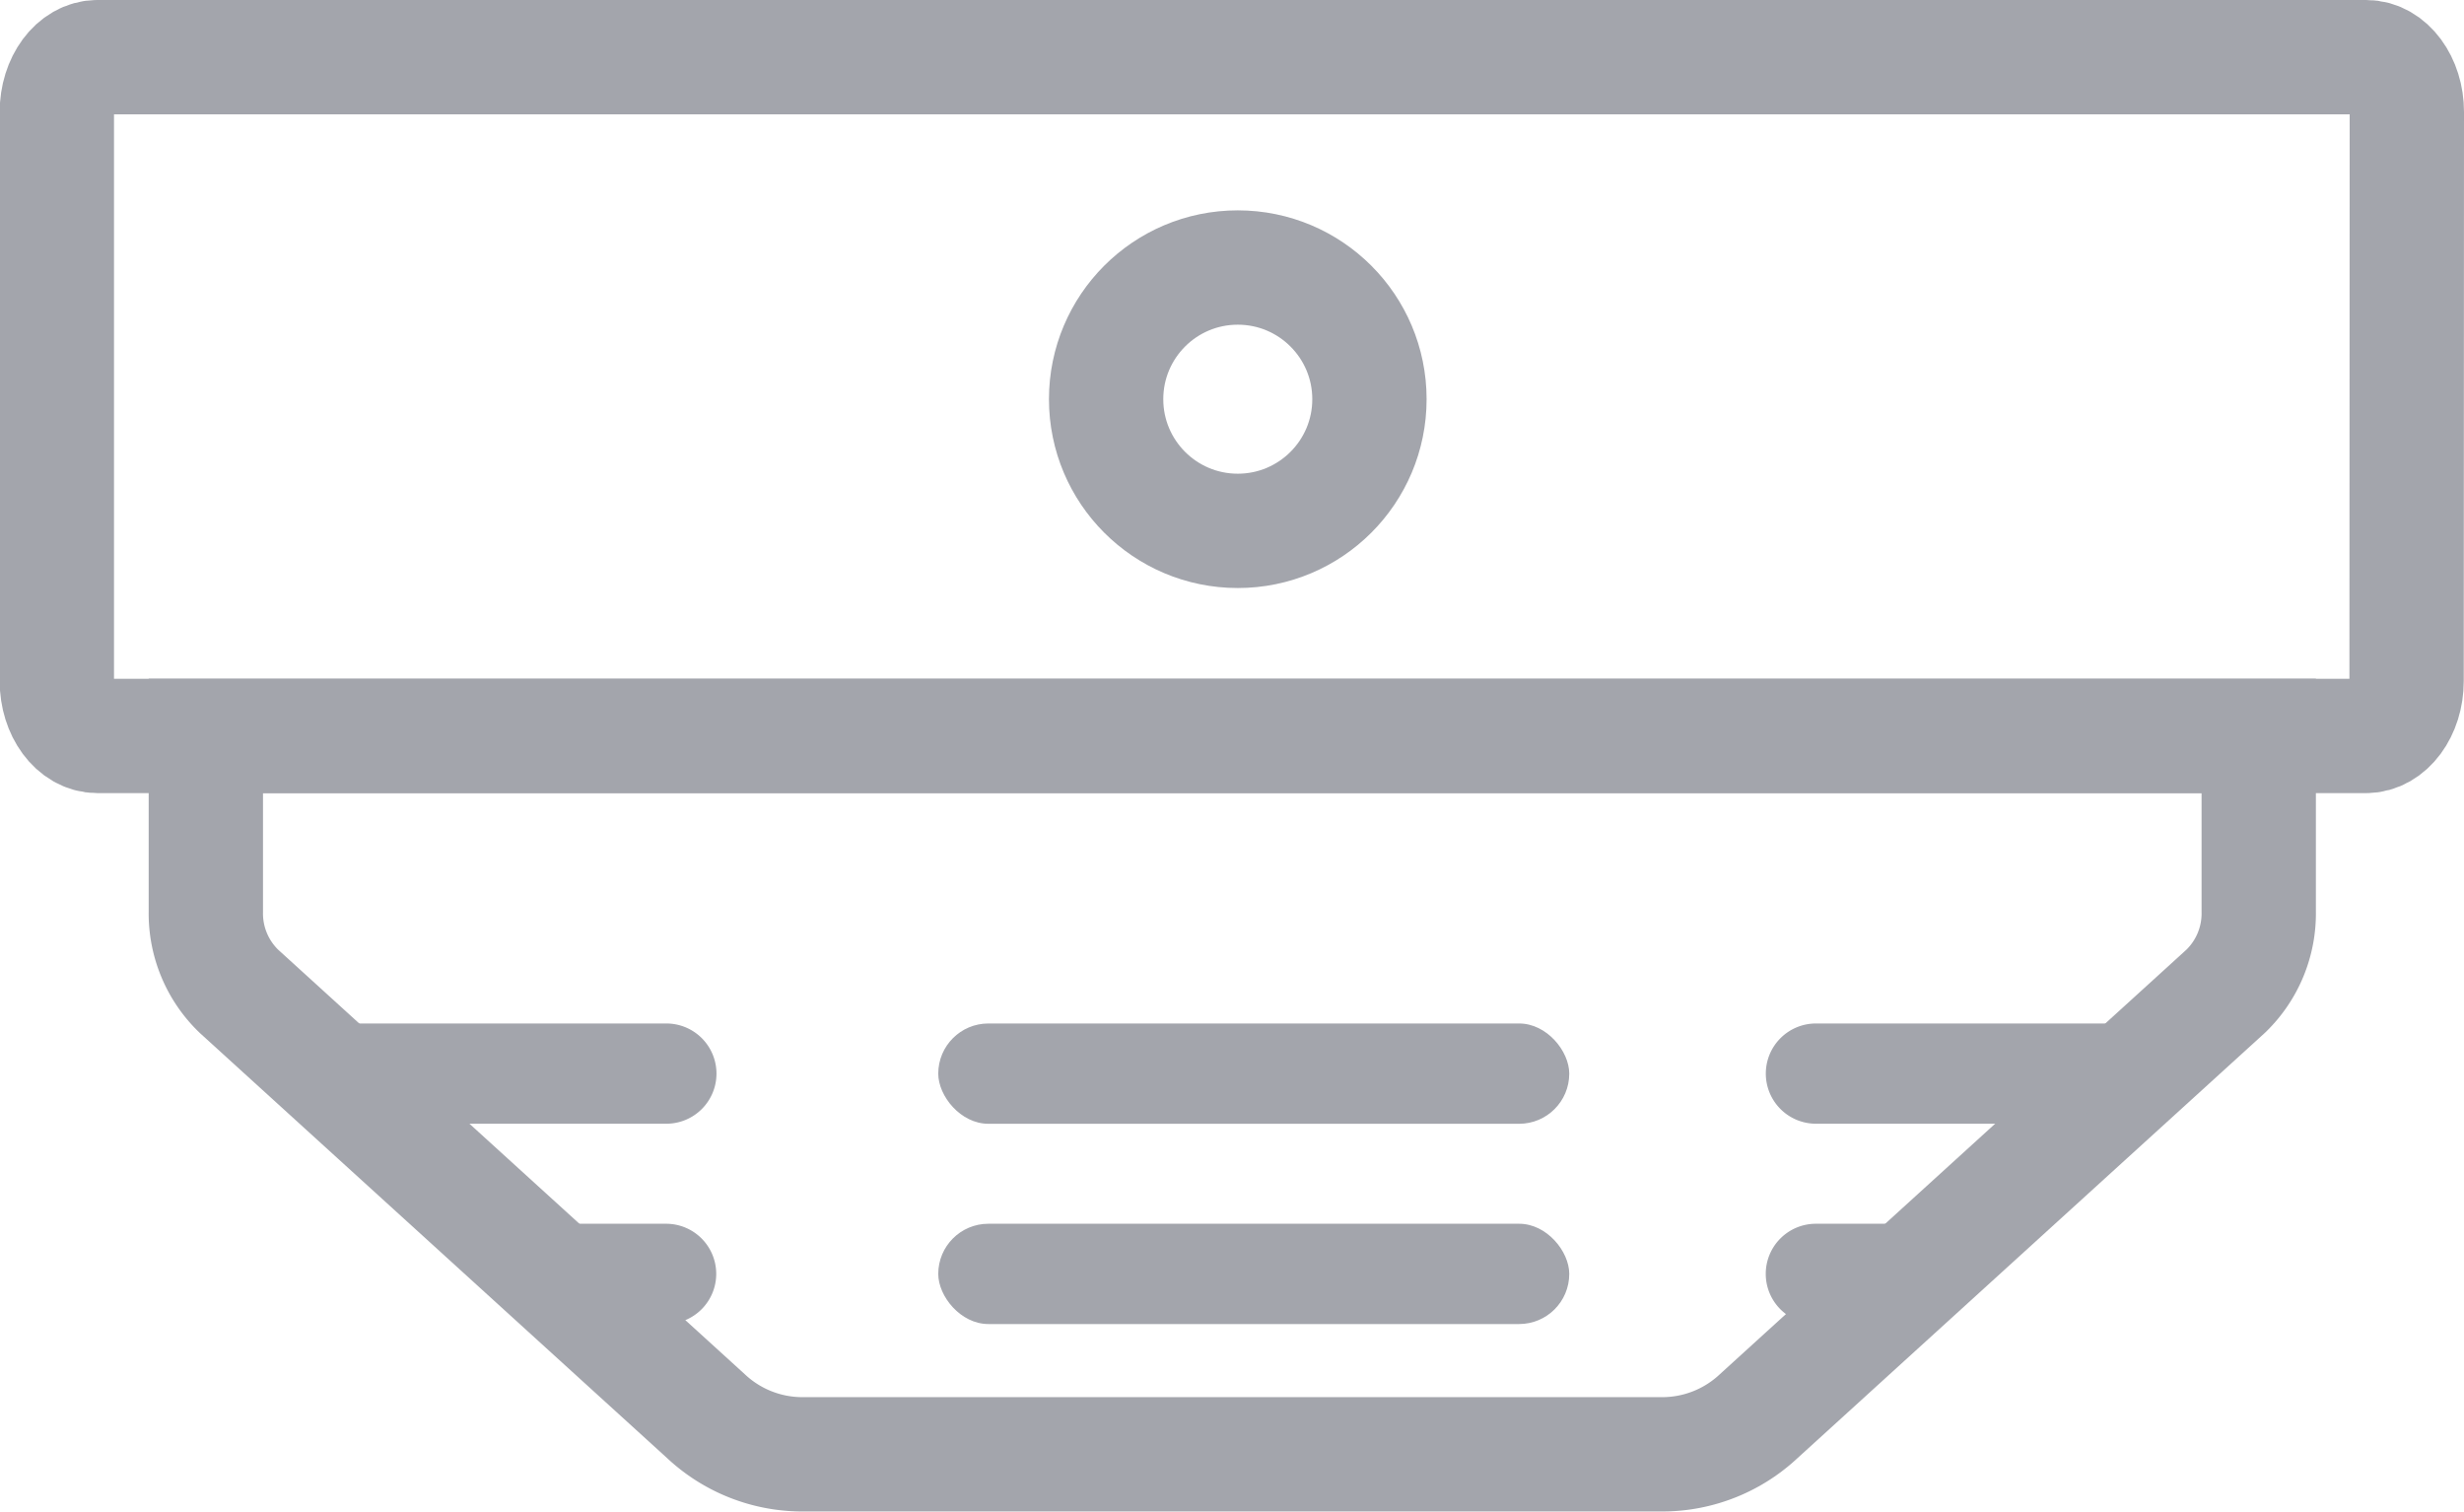
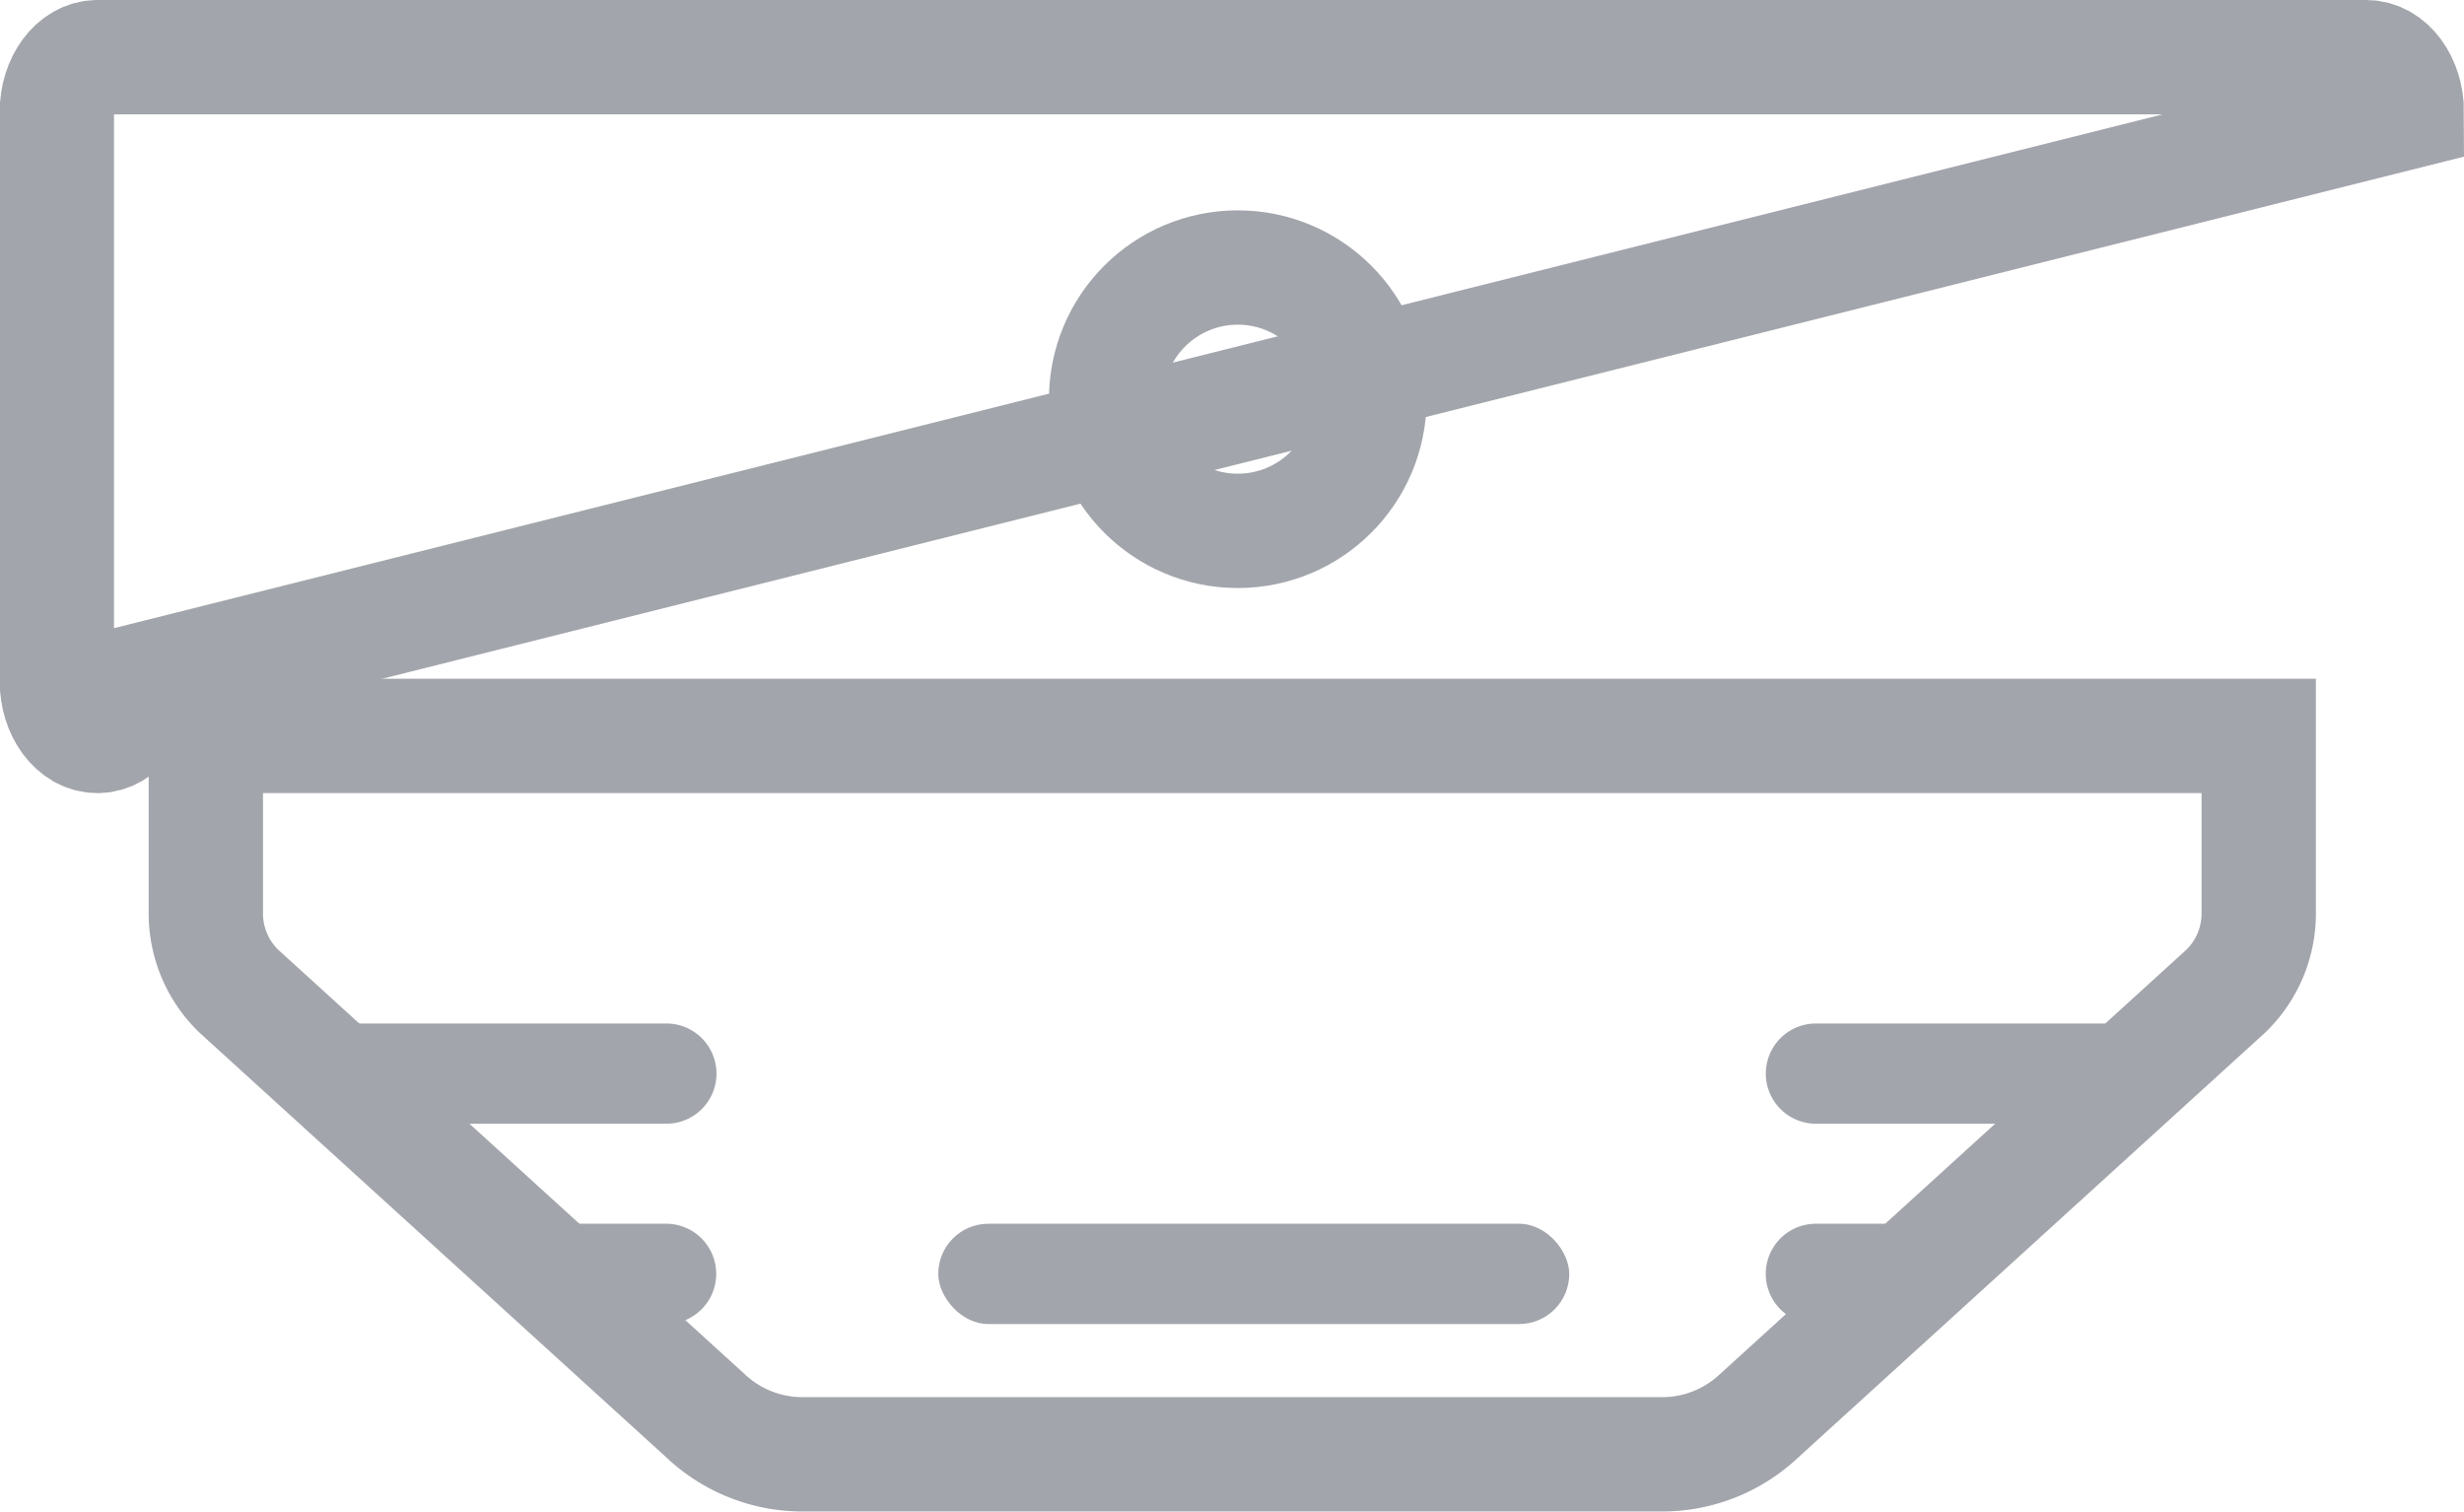
<svg xmlns="http://www.w3.org/2000/svg" width="38.796" height="23.8" viewBox="0 0 38.796 23.8">
  <g id="i-Alarms" transform="translate(-135.05 -223.076)">
    <path id="Path_208" data-name="Path 208" d="M1499.729,554.391h-16.158v2.768a1.7,1.7,0,0,0,.52,1.252l7.355,6.691a2.22,2.22,0,0,0,1.5.6h13.574a2.221,2.221,0,0,0,1.5-.6l7.354-6.691a1.7,1.7,0,0,0,.52-1.252v-2.768Z" transform="translate(-1345.28 -319.729)" fill="none" stroke="#a3a5ac" stroke-miterlimit="10" stroke-width="1.8" />
-     <path id="Path_209" data-name="Path 209" d="M1517.862,542.906c0-.477-.286-.864-.639-.864H1481.5c-.353,0-.639.387-.639.864v8.959c0,.477.286.864.639.864h35.719c.352,0,.639-.387.639-.864Z" transform="translate(-1344.916 -318.066)" fill="none" stroke="#a3a5ac" stroke-miterlimit="10" stroke-width="1.8" />
+     <path id="Path_209" data-name="Path 209" d="M1517.862,542.906c0-.477-.286-.864-.639-.864H1481.5c-.353,0-.639.387-.639.864v8.959c0,.477.286.864.639.864c.352,0,.639-.387.639-.864Z" transform="translate(-1344.916 -318.066)" fill="none" stroke="#a3a5ac" stroke-miterlimit="10" stroke-width="1.8" />
    <path id="Path_210" data-name="Path 210" d="M1518.538,559.833l-1.7,1.578h-4.095a.789.789,0,0,1-.789-.789h0a.789.789,0,0,1,.789-.789Z" transform="translate(-1349.101 -320.643)" fill="#a3a5ac" />
    <path id="Path_211" data-name="Path 211" d="M1515.078,563.549l-1.7,1.578h-.636a.789.789,0,0,1-.789-.789h0a.789.789,0,0,1,.789-.789Z" transform="translate(-1349.101 -321.206)" fill="#a3a5ac" />
    <path id="Path_212" data-name="Path 212" d="M1485.247,559.833l1.7,1.578h4.1a.789.789,0,0,0,.789-.789h0a.789.789,0,0,0-.789-.789Z" transform="translate(-1345.505 -320.643)" fill="#a3a5ac" />
    <path id="Path_213" data-name="Path 213" d="M1489.245,563.549l1.7,1.578h.636a.789.789,0,0,0,.789-.789h0a.789.789,0,0,0-.789-.789Z" transform="translate(-1346.043 -321.206)" fill="#a3a5ac" />
    <circle id="Ellipse_37" data-name="Ellipse 37" cx="2.073" cy="2.073" r="2.073" transform="translate(152.466 227.288)" fill="none" stroke="#a3a5ac" stroke-miterlimit="10" stroke-width="1.8" />
-     <rect id="Rectangle_2670" data-name="Rectangle 2670" width="9.935" height="1.579" rx="0.789" transform="translate(149.823 239.19)" fill="#a3a5ac" />
    <rect id="Rectangle_2671" data-name="Rectangle 2671" width="9.935" height="1.579" rx="0.789" transform="translate(149.823 242.343)" fill="#a3a5ac" />
  </g>
</svg>